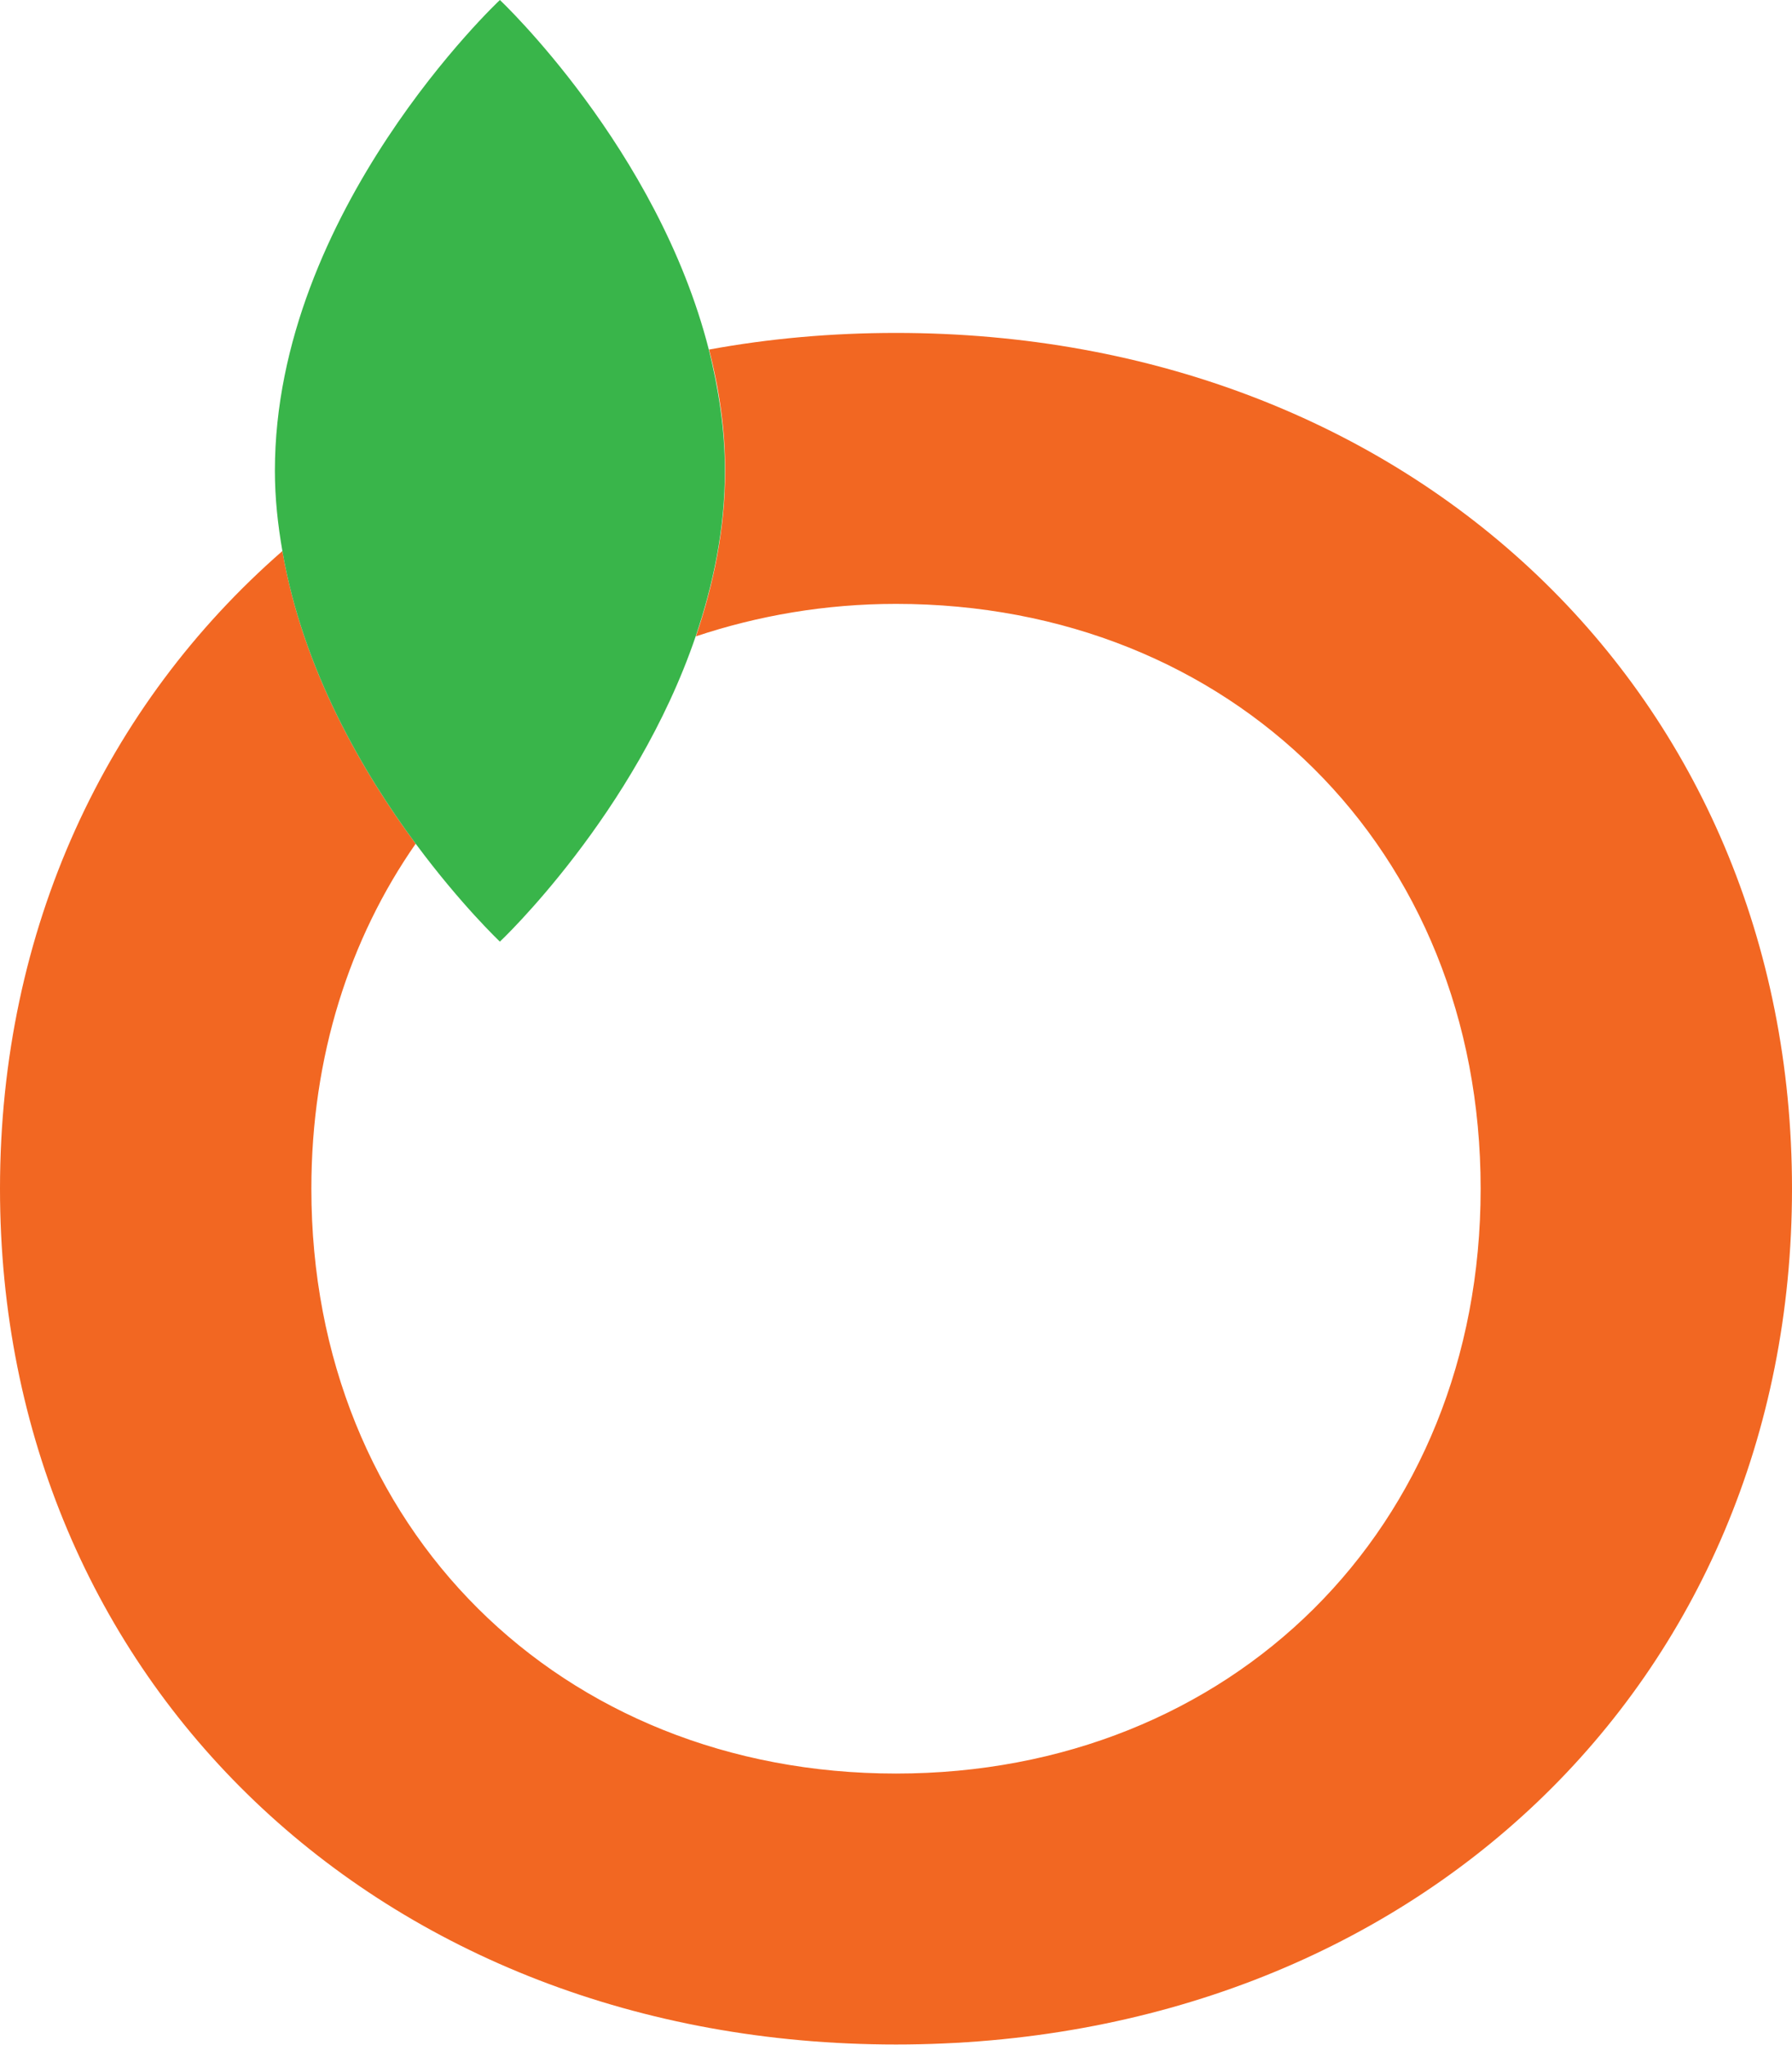
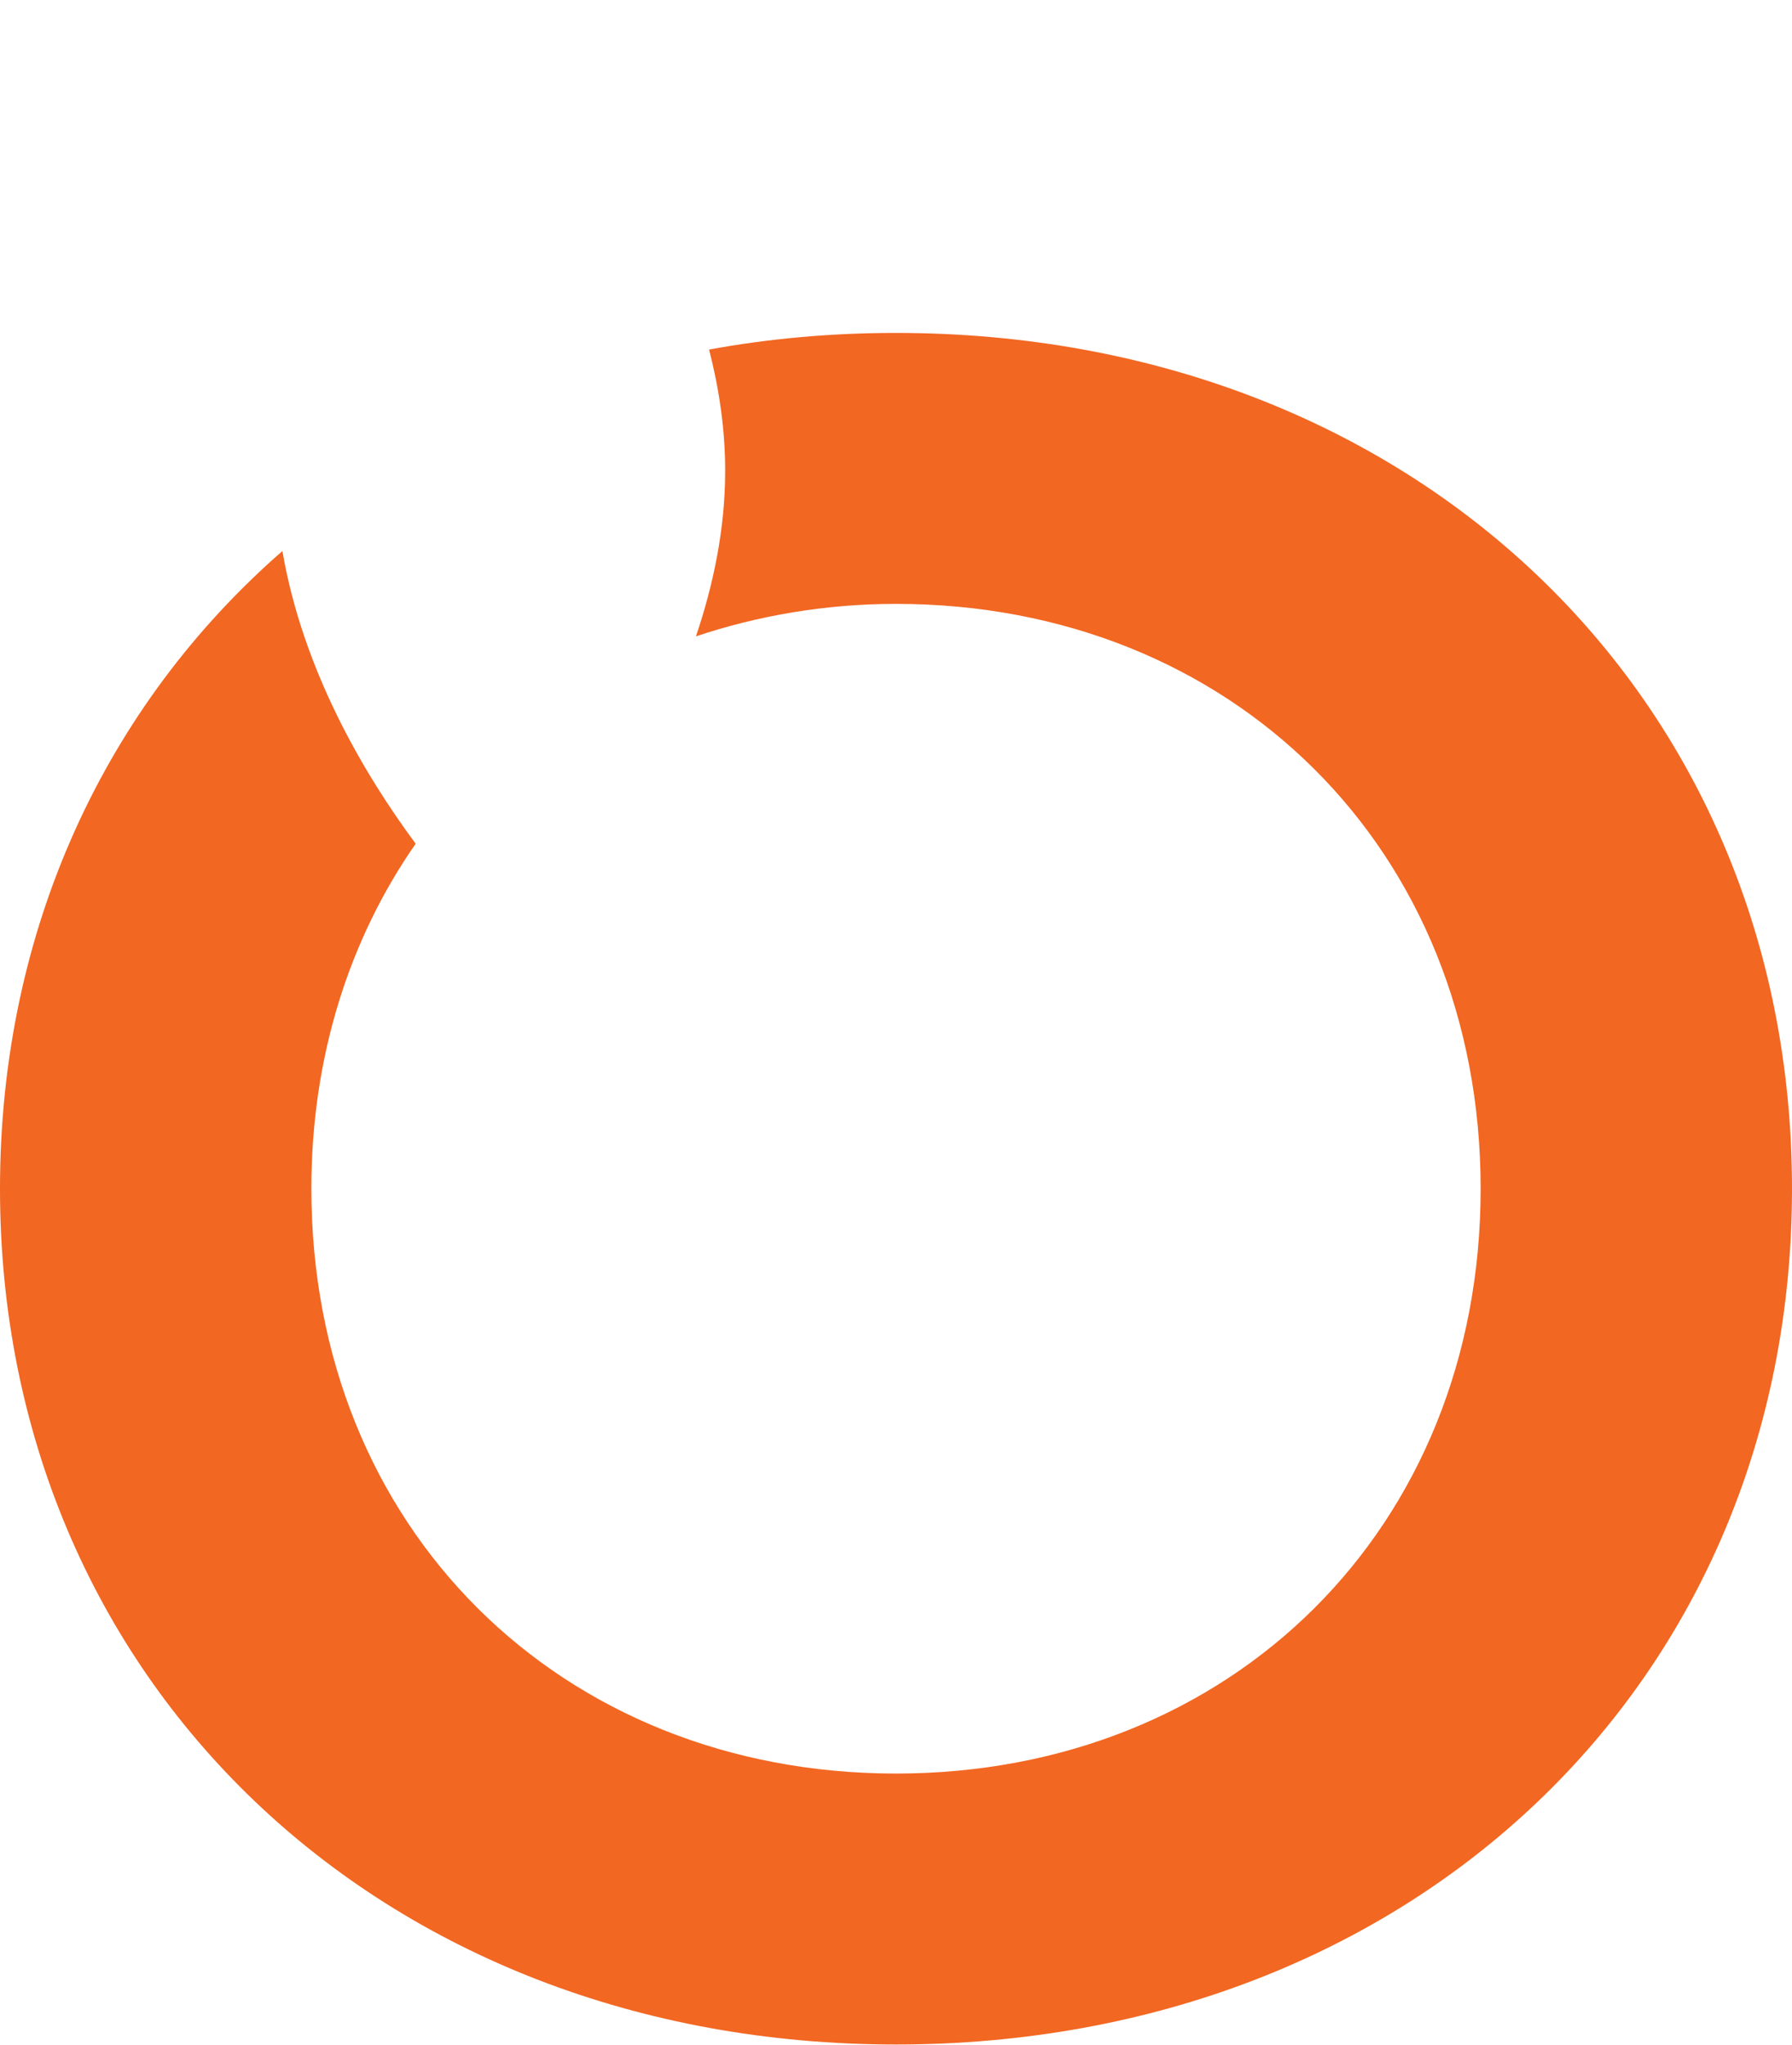
<svg xmlns="http://www.w3.org/2000/svg" id="Layer_1" data-name="Layer 1" viewBox="0 0 66.82 76.22">
  <defs>
    <style>
      .cls-1 {
        fill: #f26722;
      }

      .cls-1, .cls-2, .cls-3 {
        stroke-width: 0px;
      }

      .cls-2 {
        fill: none;
      }

      .cls-3 {
        fill: #39b54a;
      }
    </style>
  </defs>
  <path class="cls-2" d="M18.64,35.1s-1.45-1.37-3.14-3.65c-2.46,3.53-3.89,7.92-3.89,12.86,0,12.67,9.3,21.8,21.8,21.8s21.8-9.13,21.8-21.8-9.31-21.8-21.8-21.8c-2.66,0-5.15.43-7.46,1.21-2.26,6.65-7.3,11.38-7.3,11.38Z" />
-   <path class="cls-1" d="M33.41,12.41c-2.41,0-4.74.21-6.97.62.37,1.44.6,2.95.6,4.52,0,2.17-.44,4.25-1.09,6.17,2.31-.77,4.81-1.21,7.46-1.21,12.5,0,21.8,9.13,21.8,21.8s-9.31,21.8-21.8,21.8-21.8-9.13-21.8-21.8c0-4.94,1.43-9.33,3.89-12.86-1.95-2.63-4.21-6.48-4.97-10.91C3.96,26.27,0,34.62,0,44.31c0,18.34,14.18,31.9,33.41,31.9s33.41-13.47,33.41-31.9-14.18-31.9-33.41-31.9Z" />
-   <path class="cls-3" d="M26.43,13.03c-1.91-7.5-7.79-13.03-7.79-13.03,0,0-8.39,7.86-8.39,17.55,0,1.02.11,2.02.28,2.99.76,4.43,3.02,8.28,4.97,10.91,1.69,2.28,3.14,3.65,3.14,3.65,0,0,5.04-4.74,7.3-11.38.65-1.92,1.09-3.99,1.09-6.17,0-1.56-.24-3.07-.6-4.52Z" />
+   <path class="cls-1" d="M33.41,12.41c-2.41,0-4.74.21-6.97.62.37,1.44.6,2.95.6,4.52,0,2.17-.44,4.25-1.09,6.17,2.31-.77,4.81-1.21,7.46-1.21,12.5,0,21.8,9.13,21.8,21.8s-9.31,21.8-21.8,21.8-21.8-9.13-21.8-21.8c0-4.94,1.43-9.33,3.89-12.86-1.95-2.63-4.21-6.48-4.97-10.91C3.96,26.27,0,34.62,0,44.31c0,18.34,14.18,31.9,33.41,31.9s33.41-13.47,33.41-31.9-14.18-31.9-33.41-31.9" />
</svg>